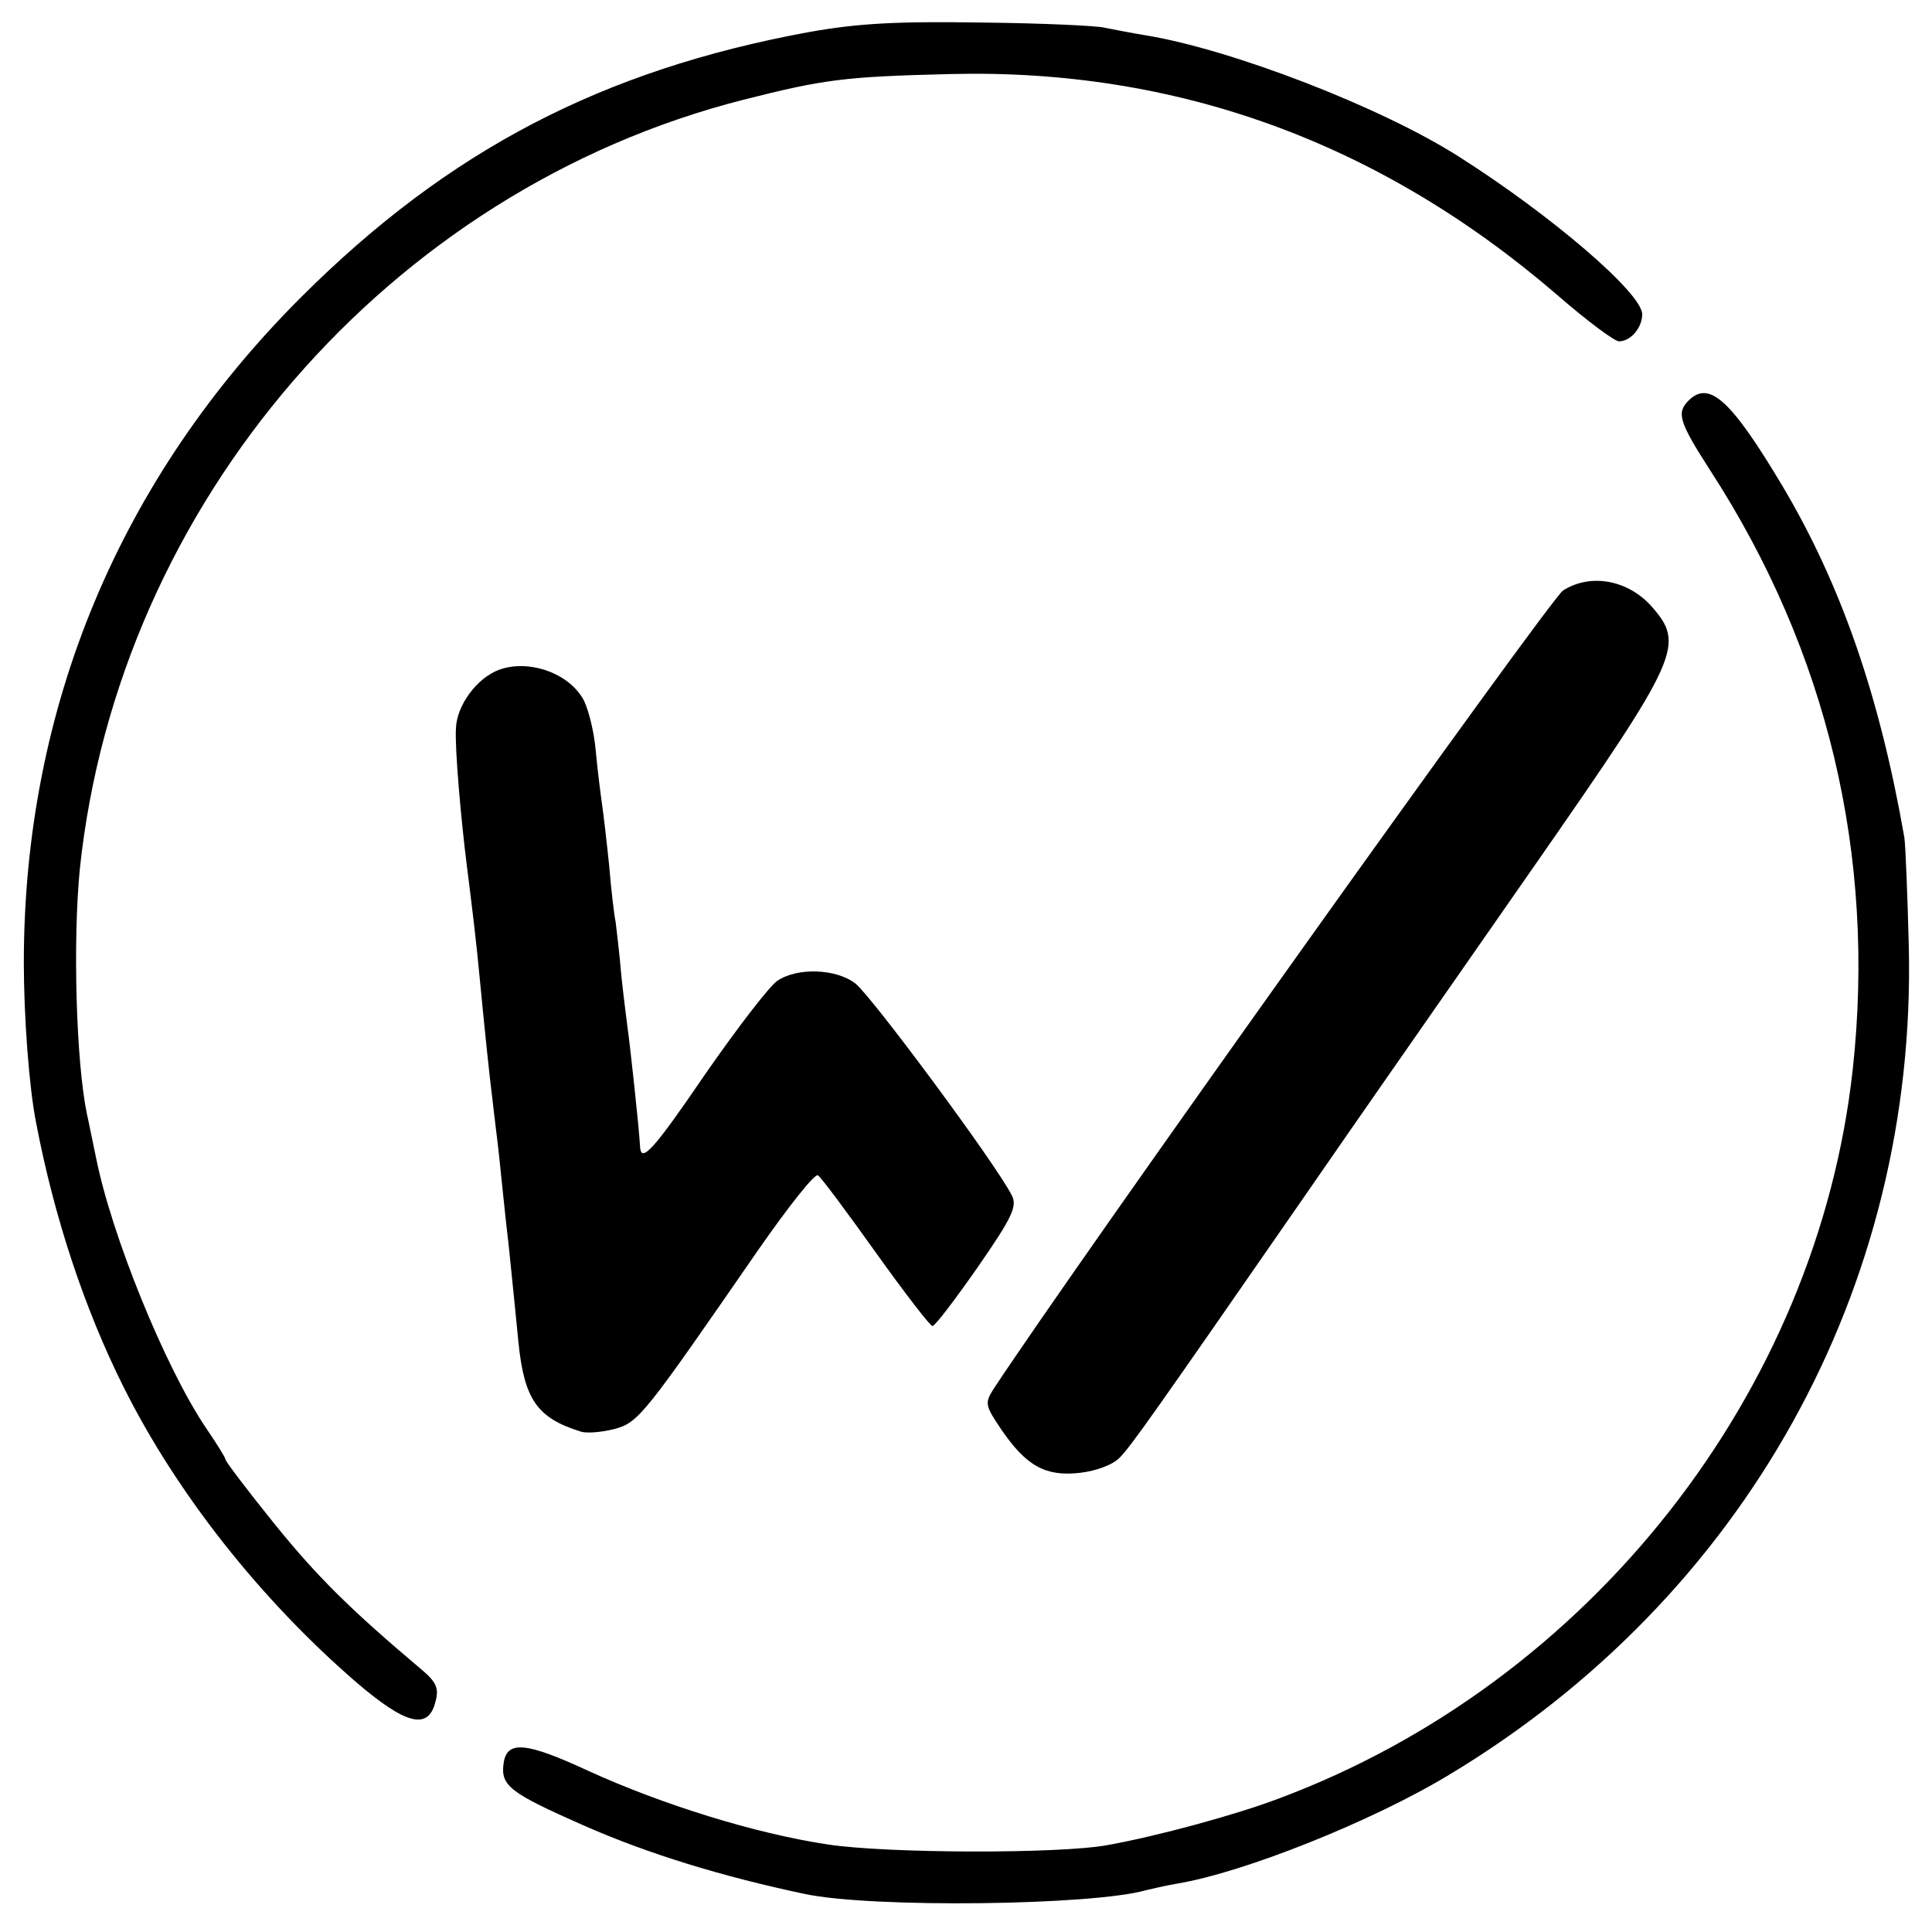
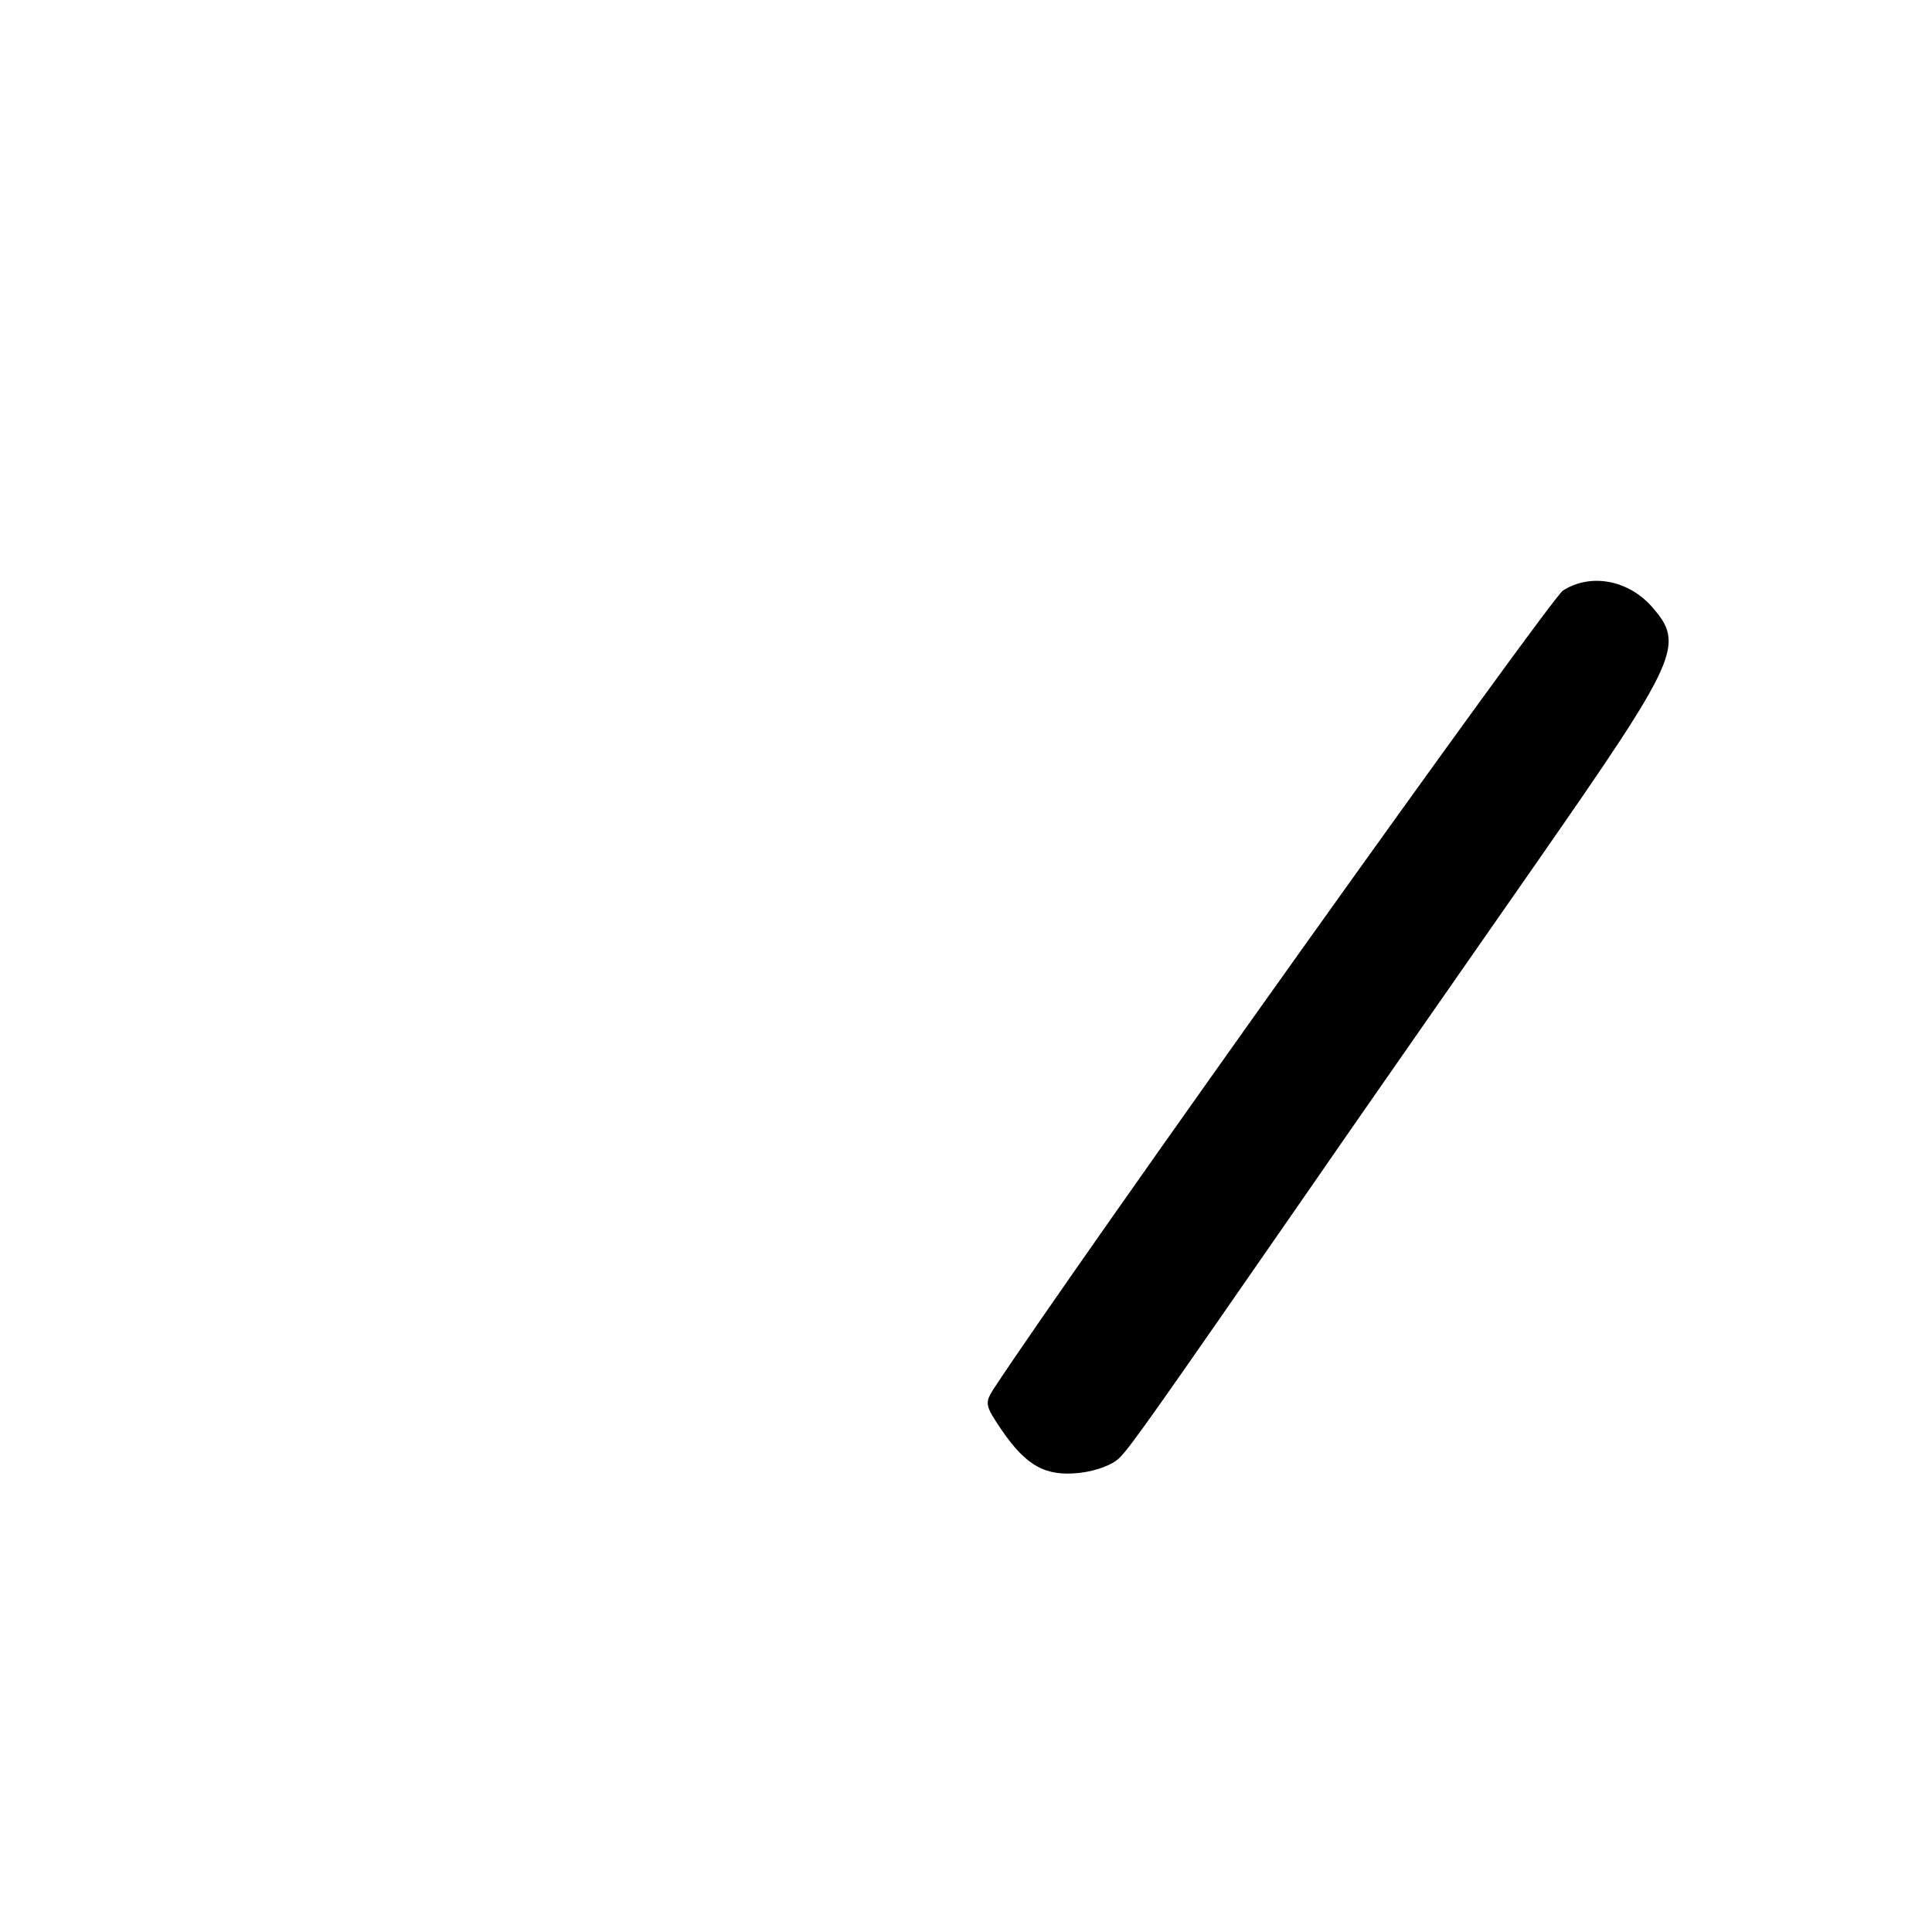
<svg xmlns="http://www.w3.org/2000/svg" version="1.0" width="300pt" height="300pt" viewBox="0 0 300 300" preserveAspectRatio="xMidYMid meet">
  <g transform="translate(0,300) scale(0.1,-0.1)" fill="#000000" stroke="none">
-     <path d="M1255 2950 c-320 -59 -558 -183 -786 -410 -283 -282 -432 -638 -432 -1035 0 -82 8 -193 19 -248 28 -147 75 -289 136 -411 83 -166 213 -330 361 -458 77 -66 112 -75 123 -31 6 21 2 31 -22 51 -109 92 -161 143 -228 226 -42 52 -76 97 -76 100 0 3 -14 25 -31 50 -63 94 -146 298 -170 419 -6 28 -12 59 -14 67 -17 82 -22 270 -11 381 60 568 480 1054 1030 1194 126 32 158 36 321 40 352 9 668 -106 943 -343 46 -40 89 -72 96 -72 18 0 36 21 36 42 0 33 -143 155 -285 245 -121 77 -352 166 -485 188 -25 4 -54 10 -65 12 -11 3 -96 7 -190 8 -132 2 -192 -1 -270 -15z" />
-     <path d="M2622 2378 c-19 -19 -15 -33 34 -109 182 -281 257 -598 221 -929 -55 -503 -409 -953 -892 -1133 -66 -25 -187 -58 -265 -72 -75 -14 -345 -13 -435 1 -113 17 -257 62 -371 114 -97 45 -127 48 -132 12 -5 -35 10 -46 123 -96 102 -45 217 -80 345 -107 104 -22 446 -18 530 6 8 2 30 7 47 10 104 17 304 97 423 169 459 276 726 756 714 1285 -2 80 -5 157 -7 171 -38 217 -97 390 -189 545 -80 134 -114 165 -146 133z" />
    <path d="M2427 2083 c-20 -13 -755 -1043 -885 -1241 -13 -21 -12 -25 13 -62 39 -57 69 -73 122 -67 26 3 52 13 62 24 17 17 55 71 285 403 103 149 125 180 361 519 224 322 232 340 179 400 -37 41 -95 51 -137 24z" />
-     <path d="M775 1960 c-35 -13 -66 -56 -67 -91 -2 -31 8 -143 17 -214 7 -55 15 -120 20 -175 8 -83 15 -151 20 -190 2 -19 7 -57 10 -85 3 -27 9 -90 15 -140 5 -49 12 -117 15 -149 9 -89 29 -118 97 -139 9 -3 32 -1 52 4 38 10 47 23 224 279 46 66 87 118 92 115 5 -3 45 -57 90 -120 45 -63 85 -115 88 -114 4 0 35 41 70 91 54 78 62 95 53 112 -24 48 -219 311 -243 329 -30 23 -90 25 -121 4 -12 -8 -62 -73 -112 -145 -79 -116 -99 -138 -101 -114 -2 36 -17 170 -19 182 -1 8 -6 46 -10 83 -3 37 -8 76 -9 85 -2 9 -7 49 -10 87 -4 39 -9 81 -11 95 -2 14 -7 52 -10 85 -3 33 -13 70 -21 82 -25 40 -85 59 -129 43z" />
  </g>
</svg>